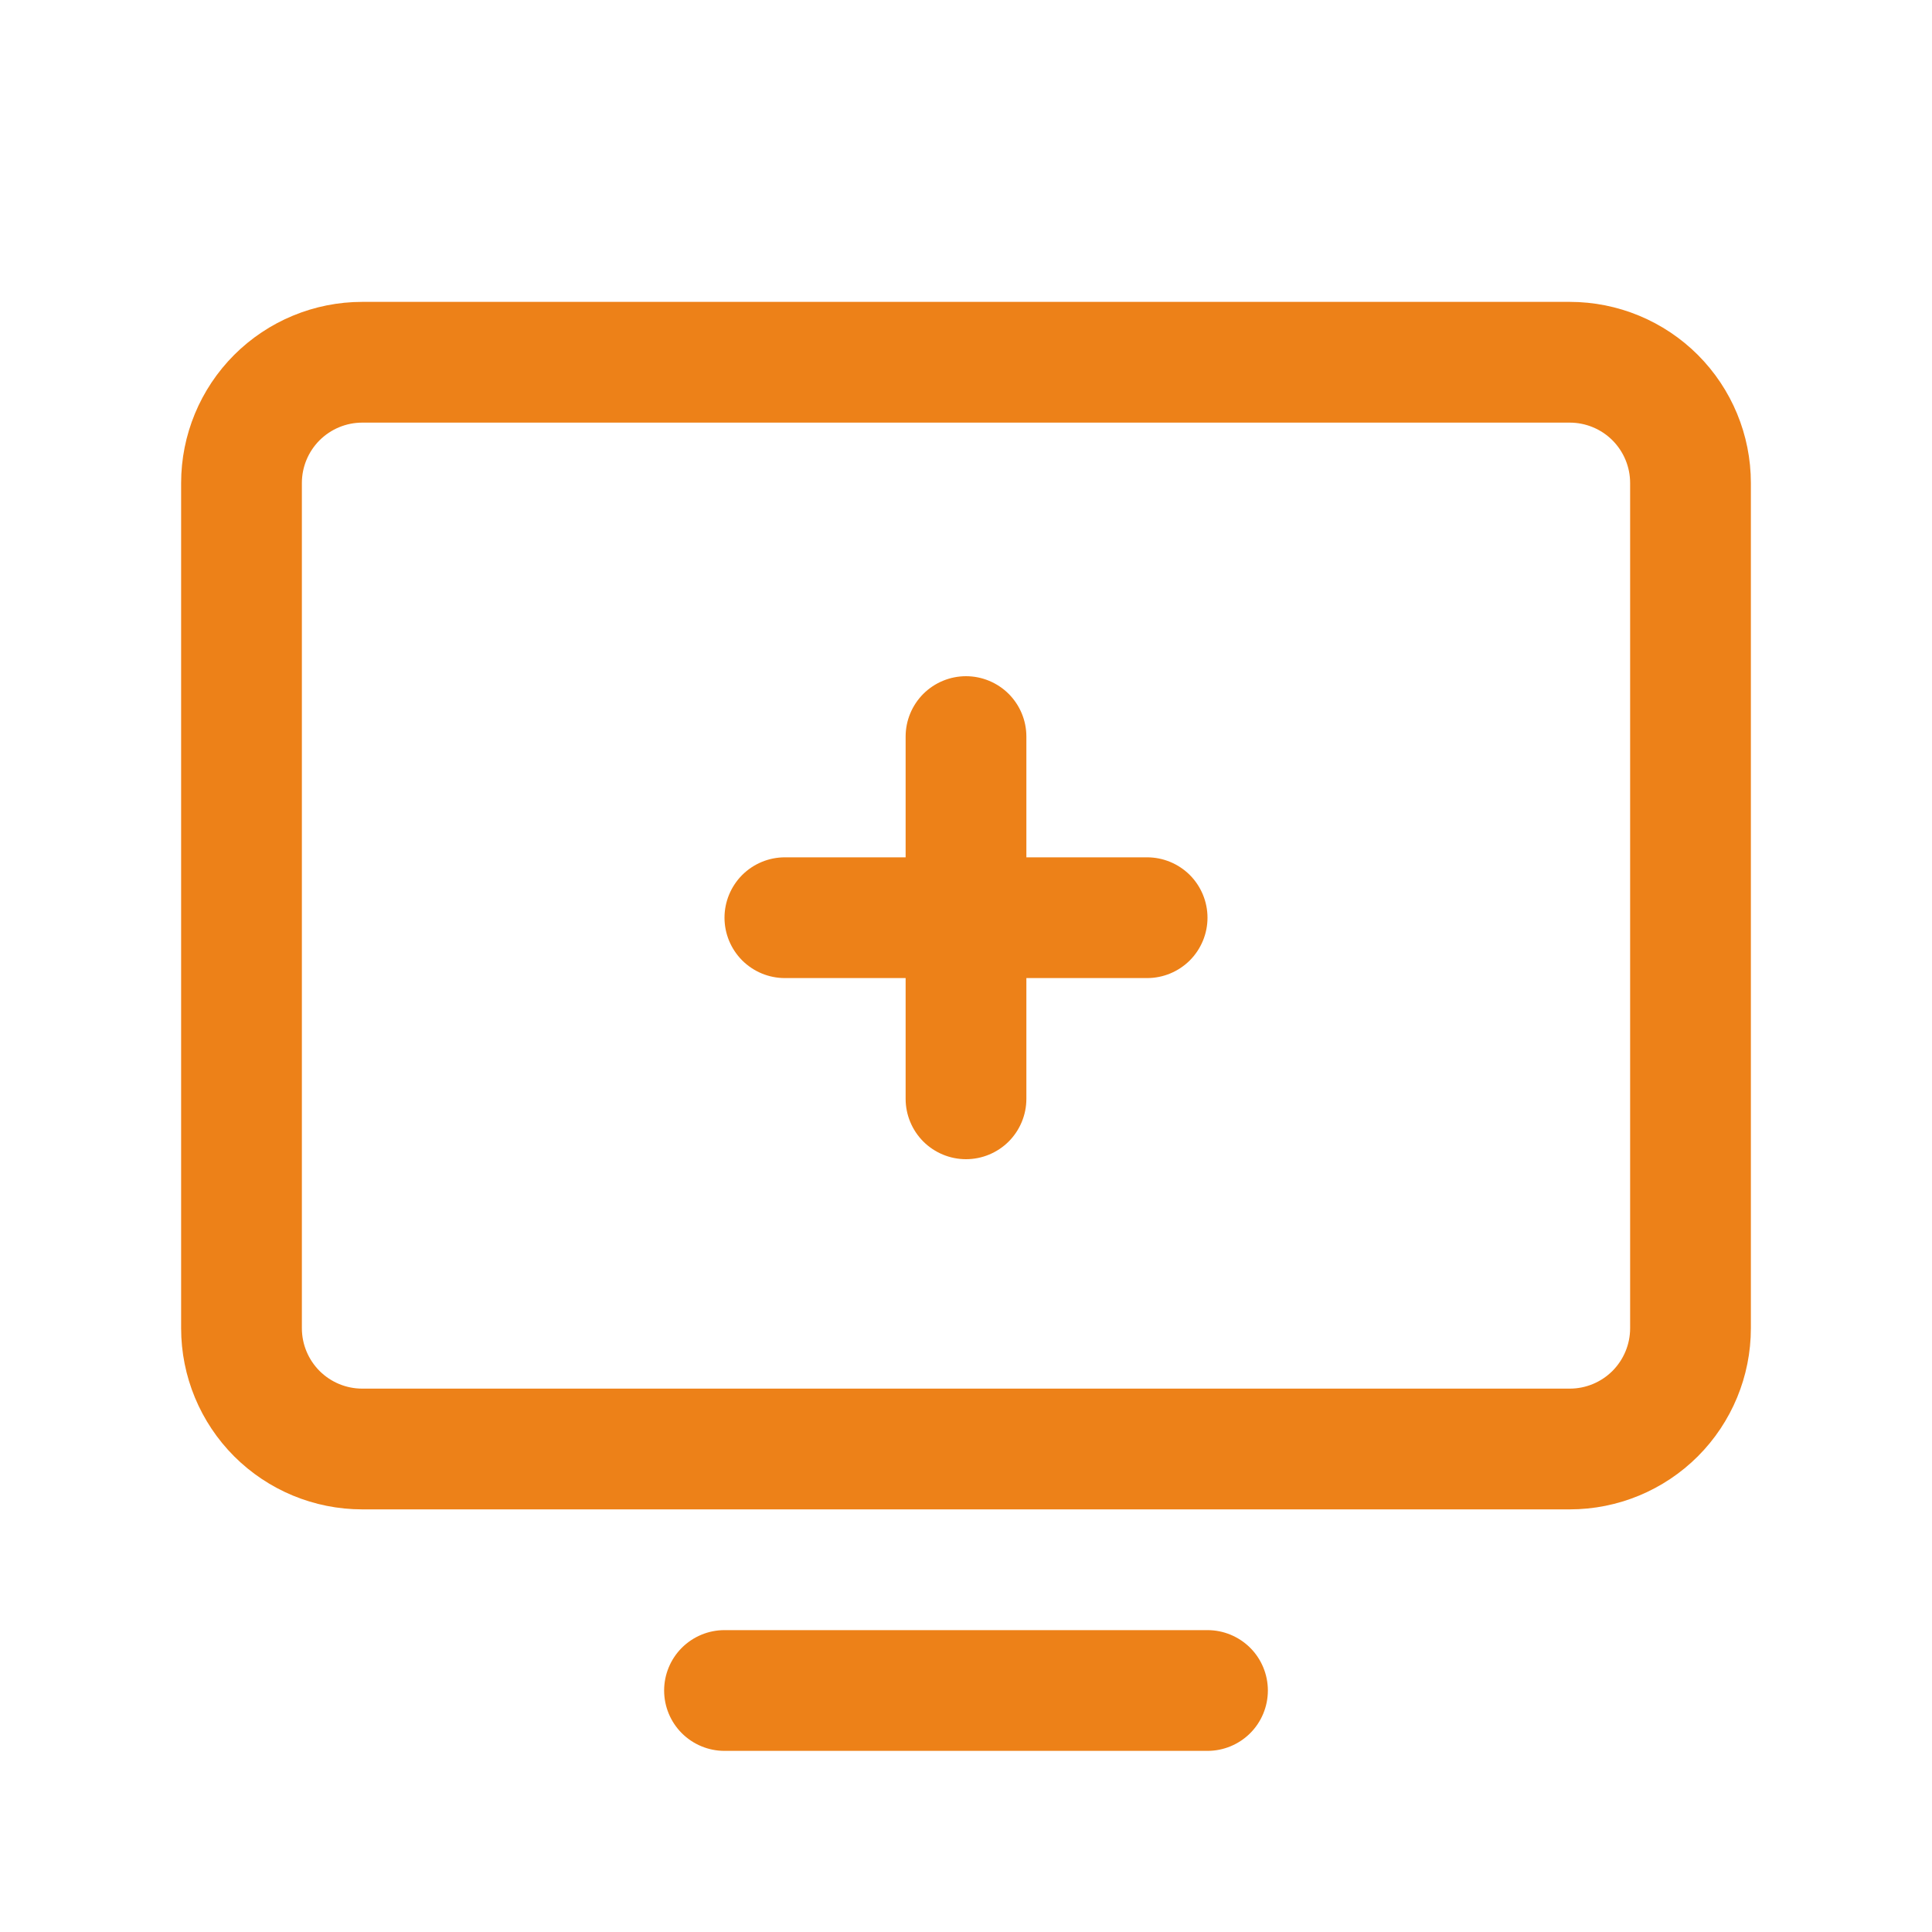
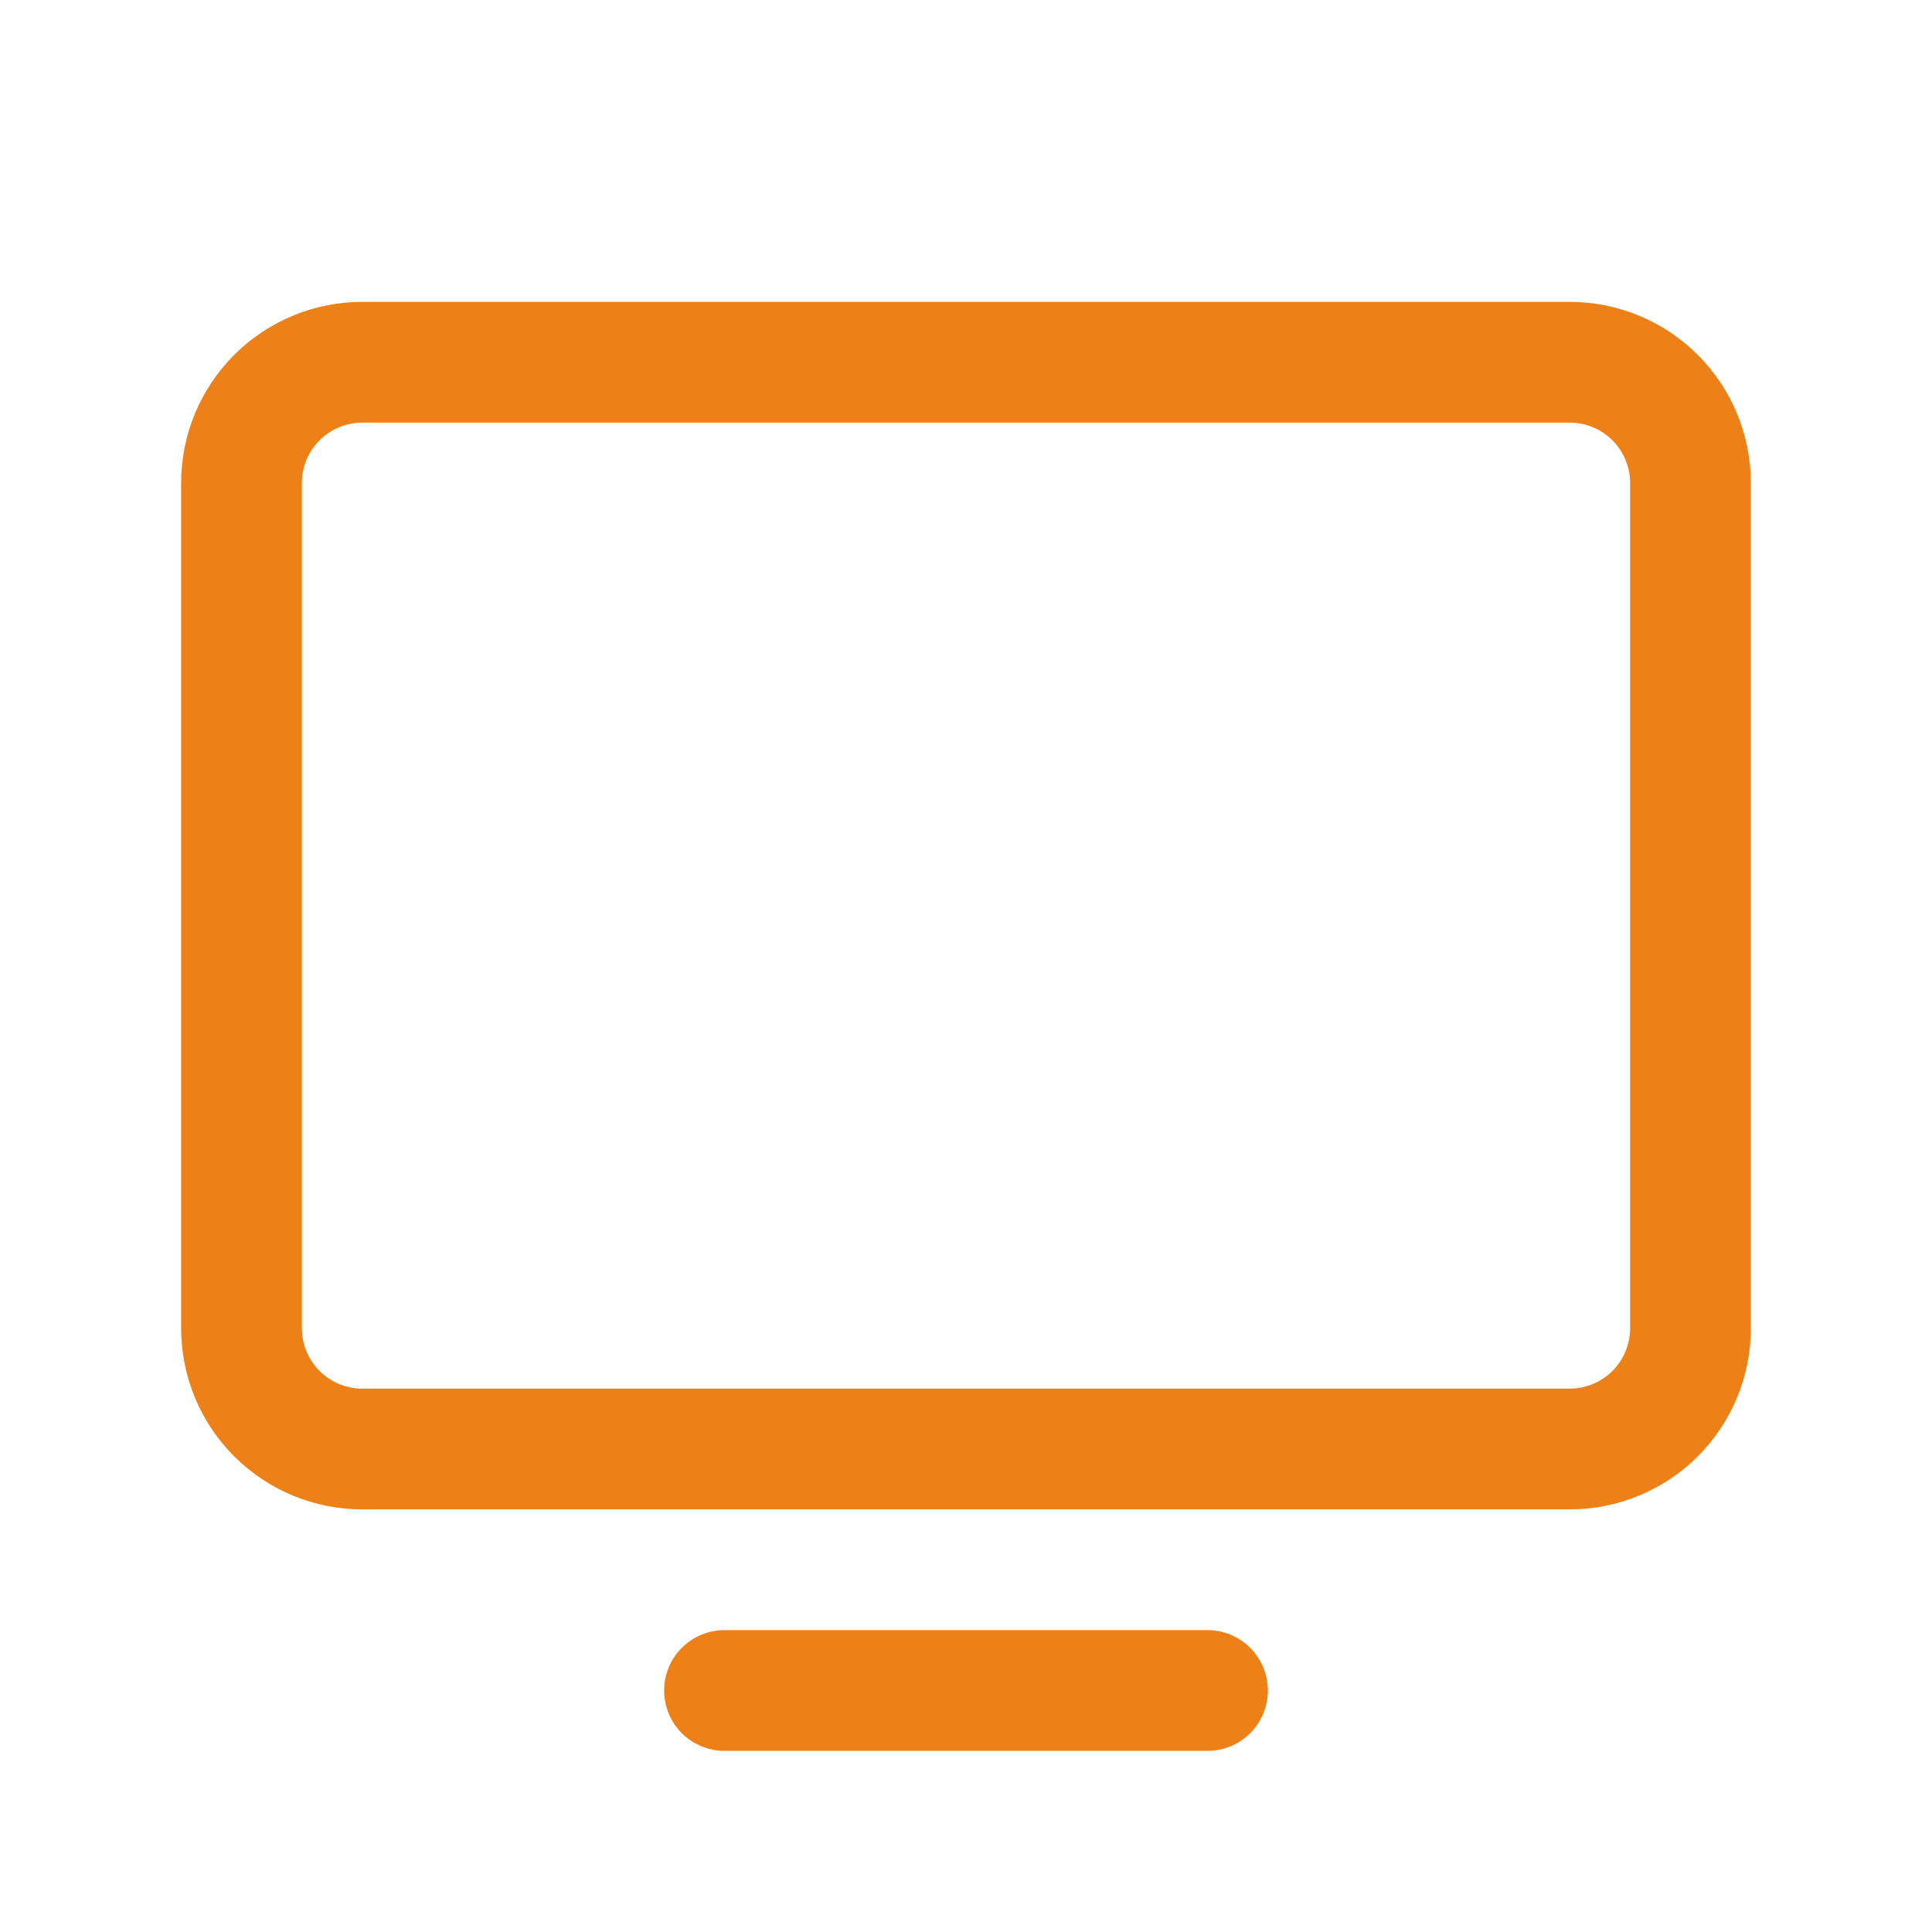
<svg xmlns="http://www.w3.org/2000/svg" width="40" height="40" viewBox="0 0 40 40" fill="none">
  <path d="M32.5 6.25H7.5C6.505 6.25 5.552 6.645 4.848 7.348C4.145 8.052 3.75 9.005 3.75 10V27.5C3.75 28.495 4.145 29.448 4.848 30.152C5.552 30.855 6.505 31.25 7.5 31.25H32.5C33.495 31.25 34.448 30.855 35.152 30.152C35.855 29.448 36.25 28.495 36.25 27.5V10C36.25 9.005 35.855 8.052 35.152 7.348C34.448 6.645 33.495 6.25 32.5 6.25ZM33.75 27.5C33.75 27.831 33.618 28.149 33.384 28.384C33.15 28.618 32.831 28.75 32.5 28.75H7.5C7.168 28.75 6.851 28.618 6.616 28.384C6.382 28.149 6.25 27.831 6.25 27.5V10C6.25 9.668 6.382 9.351 6.616 9.116C6.851 8.882 7.168 8.75 7.5 8.75H32.5C32.831 8.75 33.15 8.882 33.384 9.116C33.618 9.351 33.75 9.668 33.75 10V27.5ZM26.25 35C26.25 35.331 26.118 35.65 25.884 35.884C25.649 36.118 25.331 36.25 25 36.25H15C14.668 36.25 14.351 36.118 14.116 35.884C13.882 35.65 13.75 35.331 13.75 35C13.75 34.669 13.882 34.35 14.116 34.116C14.351 33.882 14.668 33.75 15 33.75H25C25.331 33.75 25.649 33.882 25.884 34.116C26.118 34.35 26.25 34.669 26.25 35Z" fill="#ED8118" />
-   <path d="M15 19C15 18.669 15.132 18.351 15.366 18.116C15.601 17.882 15.918 17.75 16.25 17.75H18.75V15.25C18.75 14.918 18.882 14.601 19.116 14.366C19.351 14.132 19.669 14 20 14C20.331 14 20.649 14.132 20.884 14.366C21.118 14.601 21.25 14.918 21.25 15.25V17.75H23.75C24.081 17.75 24.399 17.882 24.634 18.116C24.868 18.351 25 18.669 25 19C25 19.331 24.868 19.649 24.634 19.884C24.399 20.118 24.081 20.25 23.75 20.25H21.25V22.75C21.25 23.081 21.118 23.399 20.884 23.634C20.649 23.868 20.331 24 20 24C19.669 24 19.351 23.868 19.116 23.634C18.882 23.399 18.75 23.081 18.75 22.75V20.25H16.25C15.918 20.25 15.601 20.118 15.366 19.884C15.132 19.649 15 19.331 15 19Z" fill="#ED8118" />
</svg>